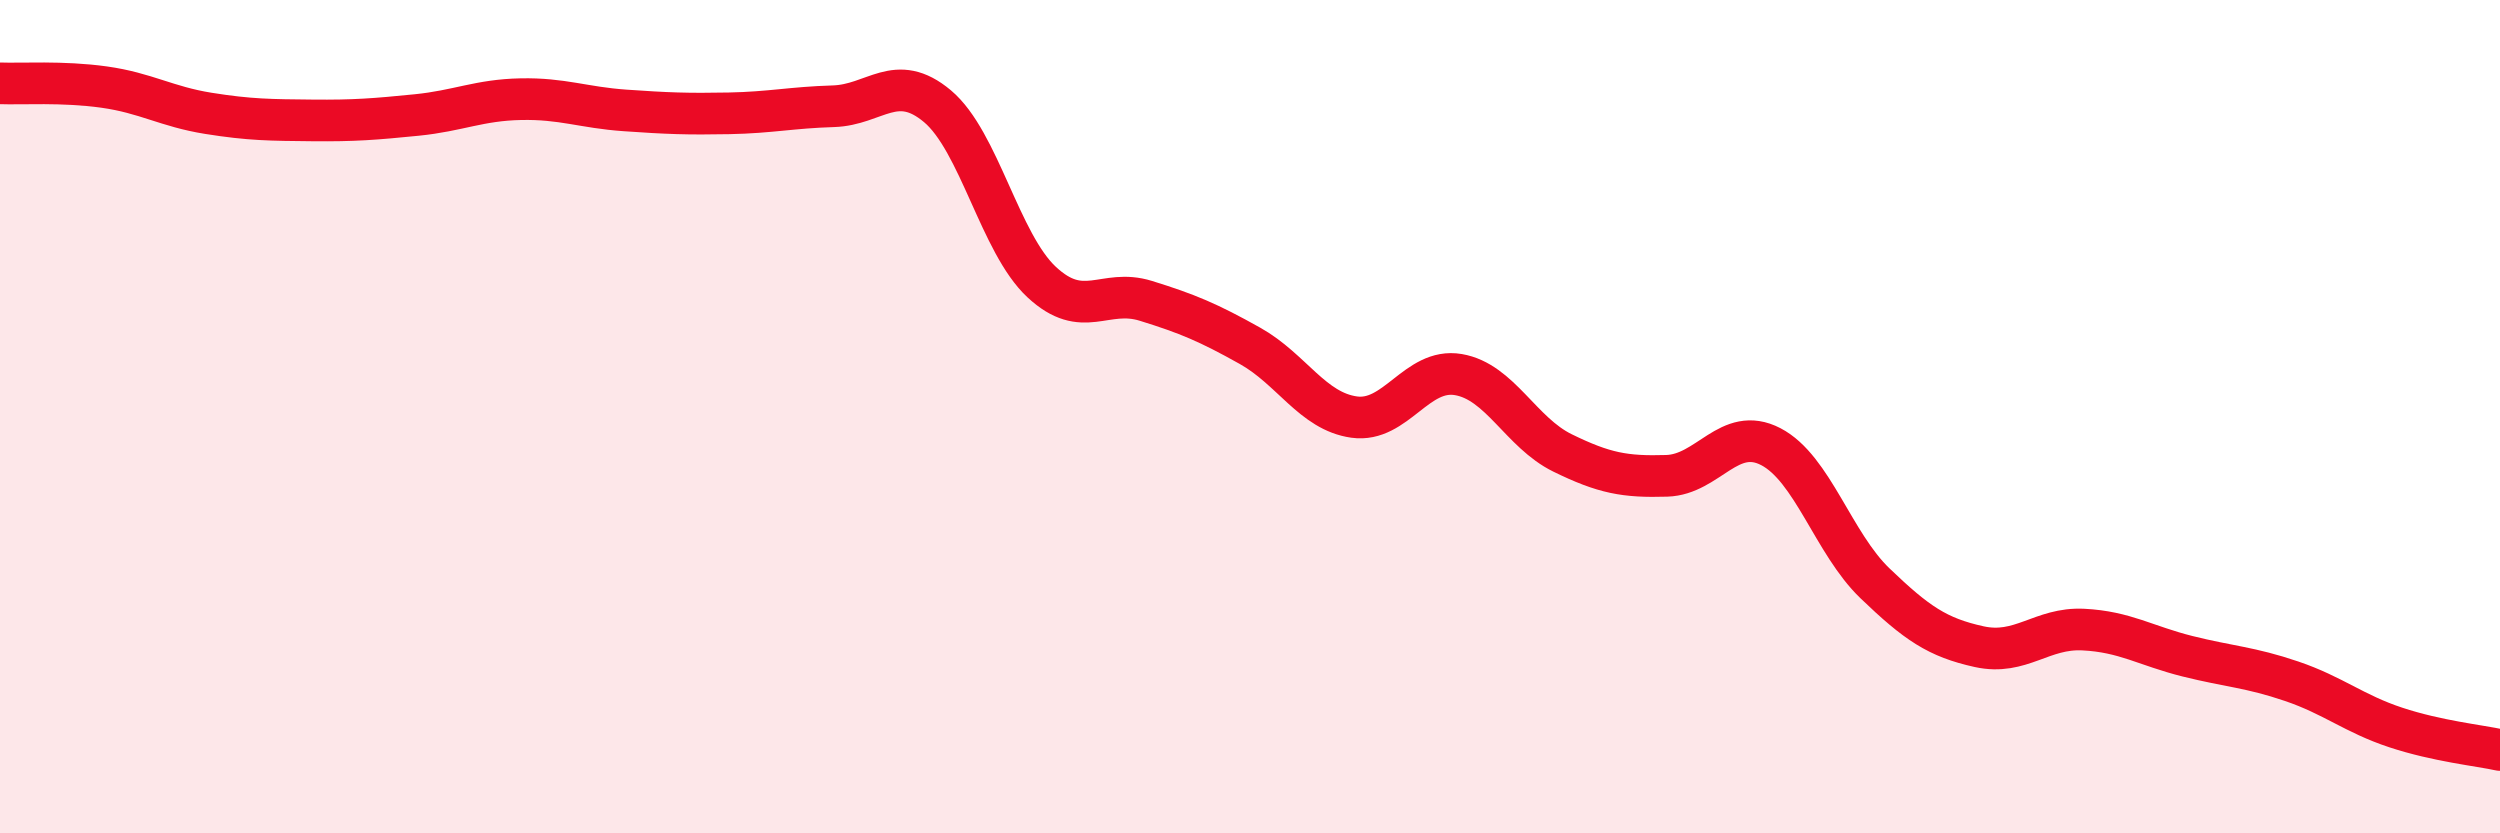
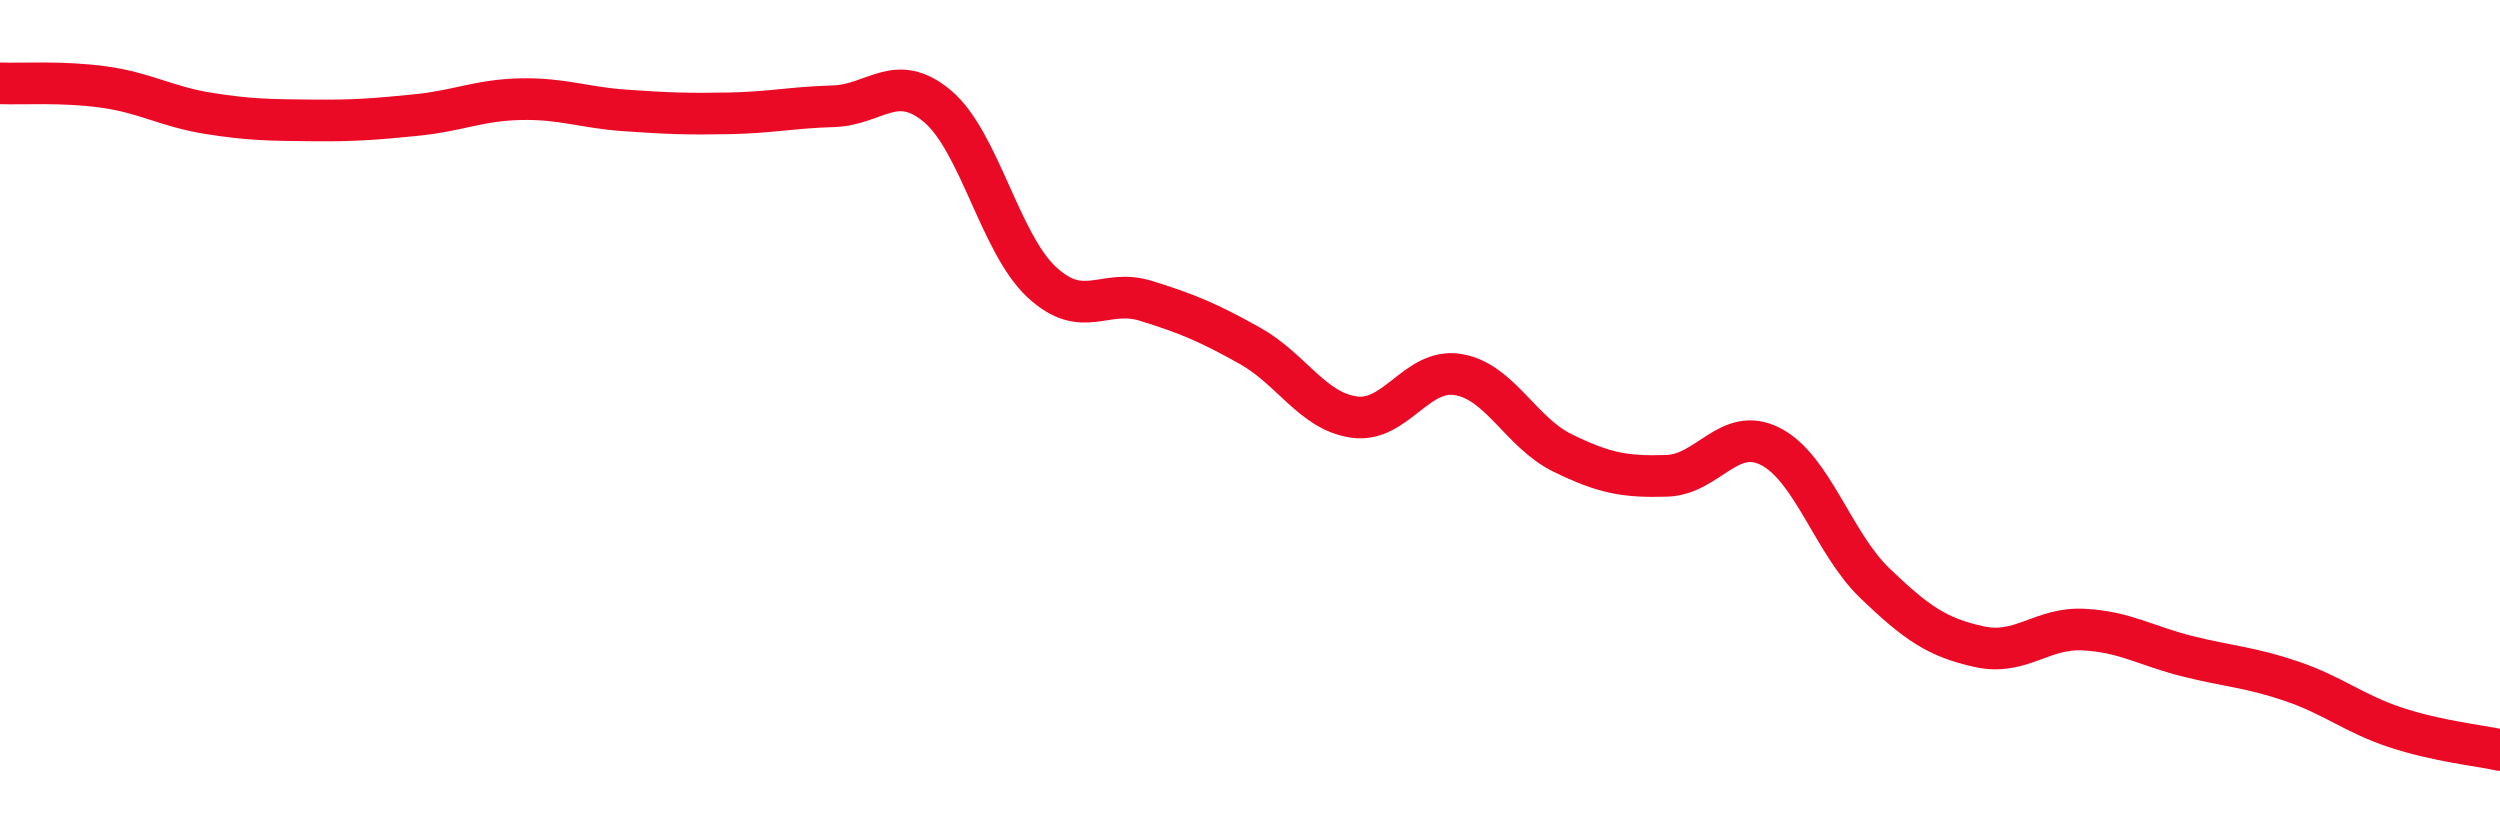
<svg xmlns="http://www.w3.org/2000/svg" width="60" height="20" viewBox="0 0 60 20">
-   <path d="M 0,2 C 0.5,2.02 1.5,1.95 2.5,2.09 C 3.5,2.23 4,2.56 5,2.72 C 6,2.88 6.5,2.88 7.5,2.89 C 8.5,2.9 9,2.86 10,2.76 C 11,2.66 11.5,2.4 12.5,2.38 C 13.5,2.36 14,2.58 15,2.65 C 16,2.72 16.5,2.74 17.5,2.72 C 18.5,2.7 19,2.58 20,2.55 C 21,2.52 21.5,1.71 22.5,2.55 C 23.5,3.39 24,5.84 25,6.77 C 26,7.7 26.5,6.91 27.5,7.22 C 28.5,7.53 29,7.74 30,8.3 C 31,8.86 31.5,9.87 32.5,10.01 C 33.5,10.15 34,8.82 35,8.99 C 36,9.16 36.5,10.38 37.5,10.87 C 38.5,11.36 39,11.45 40,11.42 C 41,11.39 41.5,10.2 42.5,10.72 C 43.5,11.24 44,13.04 45,14 C 46,14.96 46.5,15.3 47.5,15.52 C 48.5,15.74 49,15.06 50,15.11 C 51,15.16 51.5,15.5 52.5,15.75 C 53.5,16 54,16.01 55,16.35 C 56,16.69 56.5,17.13 57.5,17.46 C 58.5,17.79 59.5,17.89 60,18L60 20L0 20Z" fill="#EB0A25" opacity="0.1" stroke-linecap="round" stroke-linejoin="round" />
  <path d="M 0,2 C 0.5,2.02 1.5,1.95 2.5,2.09 C 3.5,2.23 4,2.56 5,2.72 C 6,2.88 6.5,2.88 7.5,2.89 C 8.5,2.9 9,2.86 10,2.76 C 11,2.66 11.5,2.4 12.5,2.38 C 13.5,2.36 14,2.58 15,2.65 C 16,2.72 16.5,2.74 17.5,2.72 C 18.5,2.7 19,2.58 20,2.55 C 21,2.52 21.5,1.71 22.5,2.55 C 23.5,3.39 24,5.84 25,6.77 C 26,7.7 26.5,6.91 27.5,7.22 C 28.5,7.53 29,7.74 30,8.3 C 31,8.86 31.5,9.87 32.5,10.01 C 33.5,10.15 34,8.82 35,8.99 C 36,9.16 36.5,10.38 37.5,10.87 C 38.5,11.36 39,11.45 40,11.42 C 41,11.39 41.5,10.2 42.5,10.72 C 43.5,11.24 44,13.04 45,14 C 46,14.96 46.5,15.3 47.5,15.52 C 48.5,15.74 49,15.06 50,15.11 C 51,15.16 51.5,15.5 52.5,15.75 C 53.5,16 54,16.01 55,16.35 C 56,16.69 56.5,17.13 57.5,17.46 C 58.5,17.79 59.5,17.89 60,18" stroke="#EB0A25" stroke-width="1" fill="none" stroke-linecap="round" stroke-linejoin="round" />
</svg>